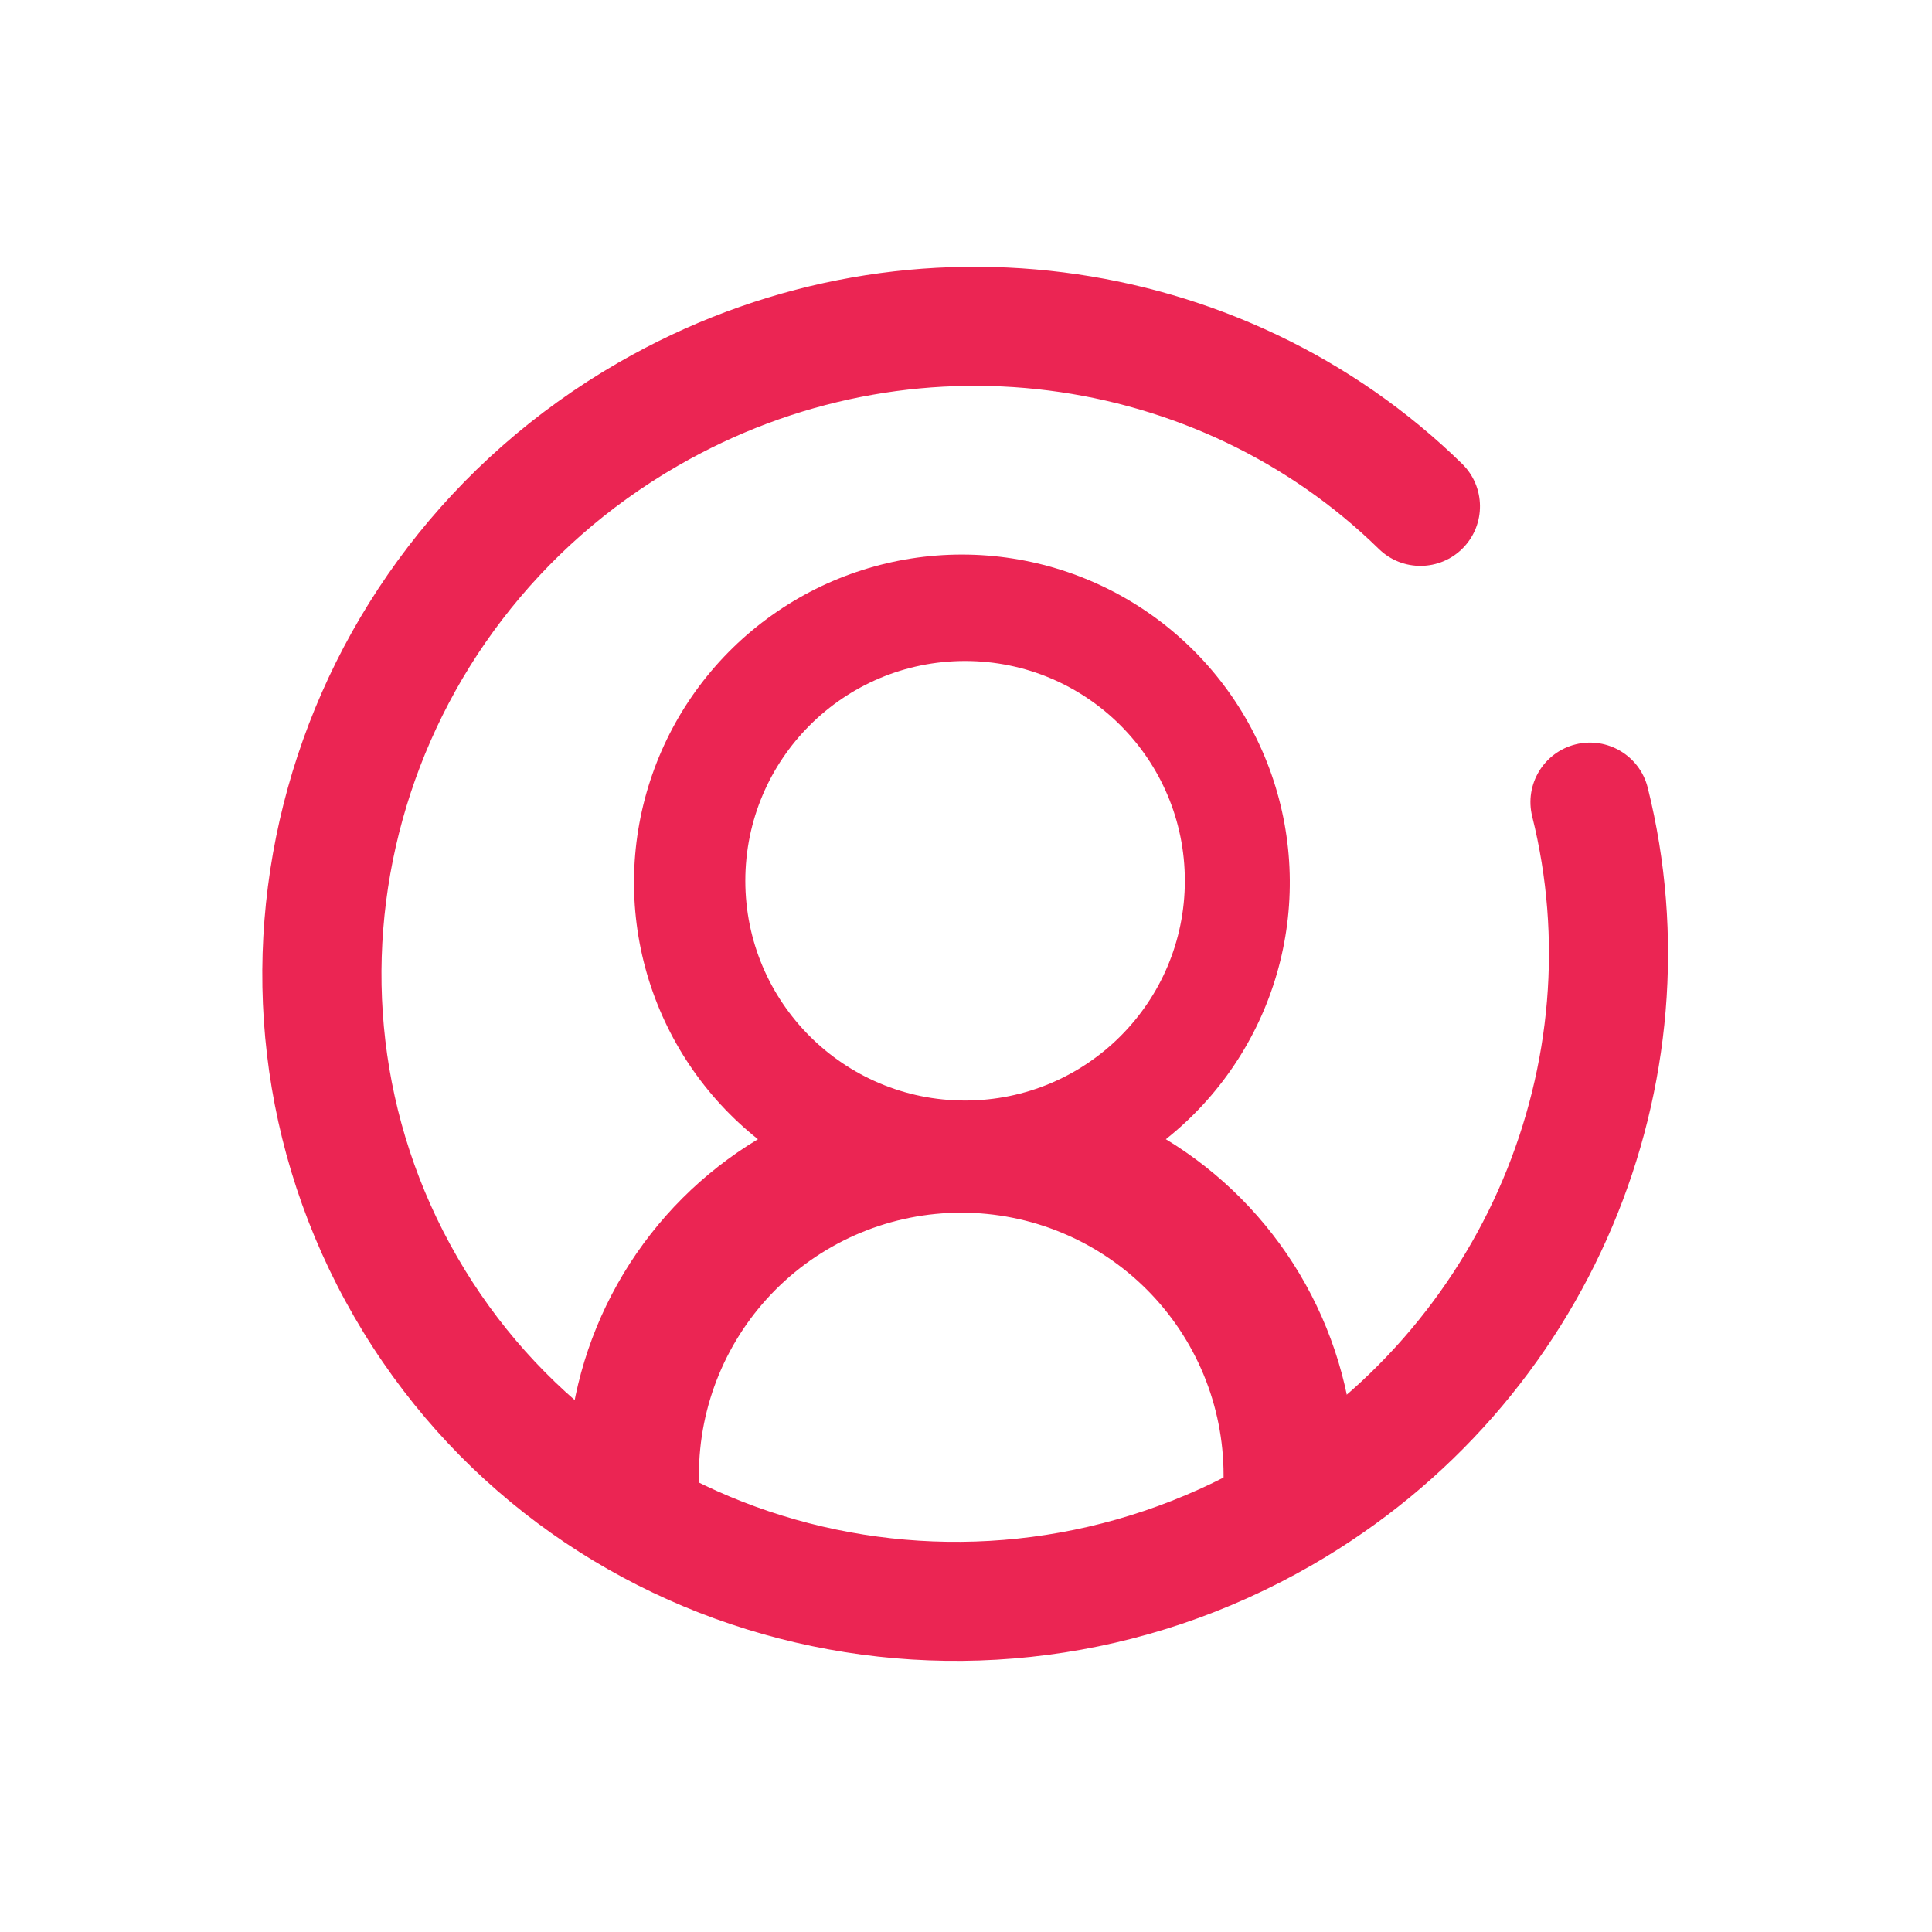
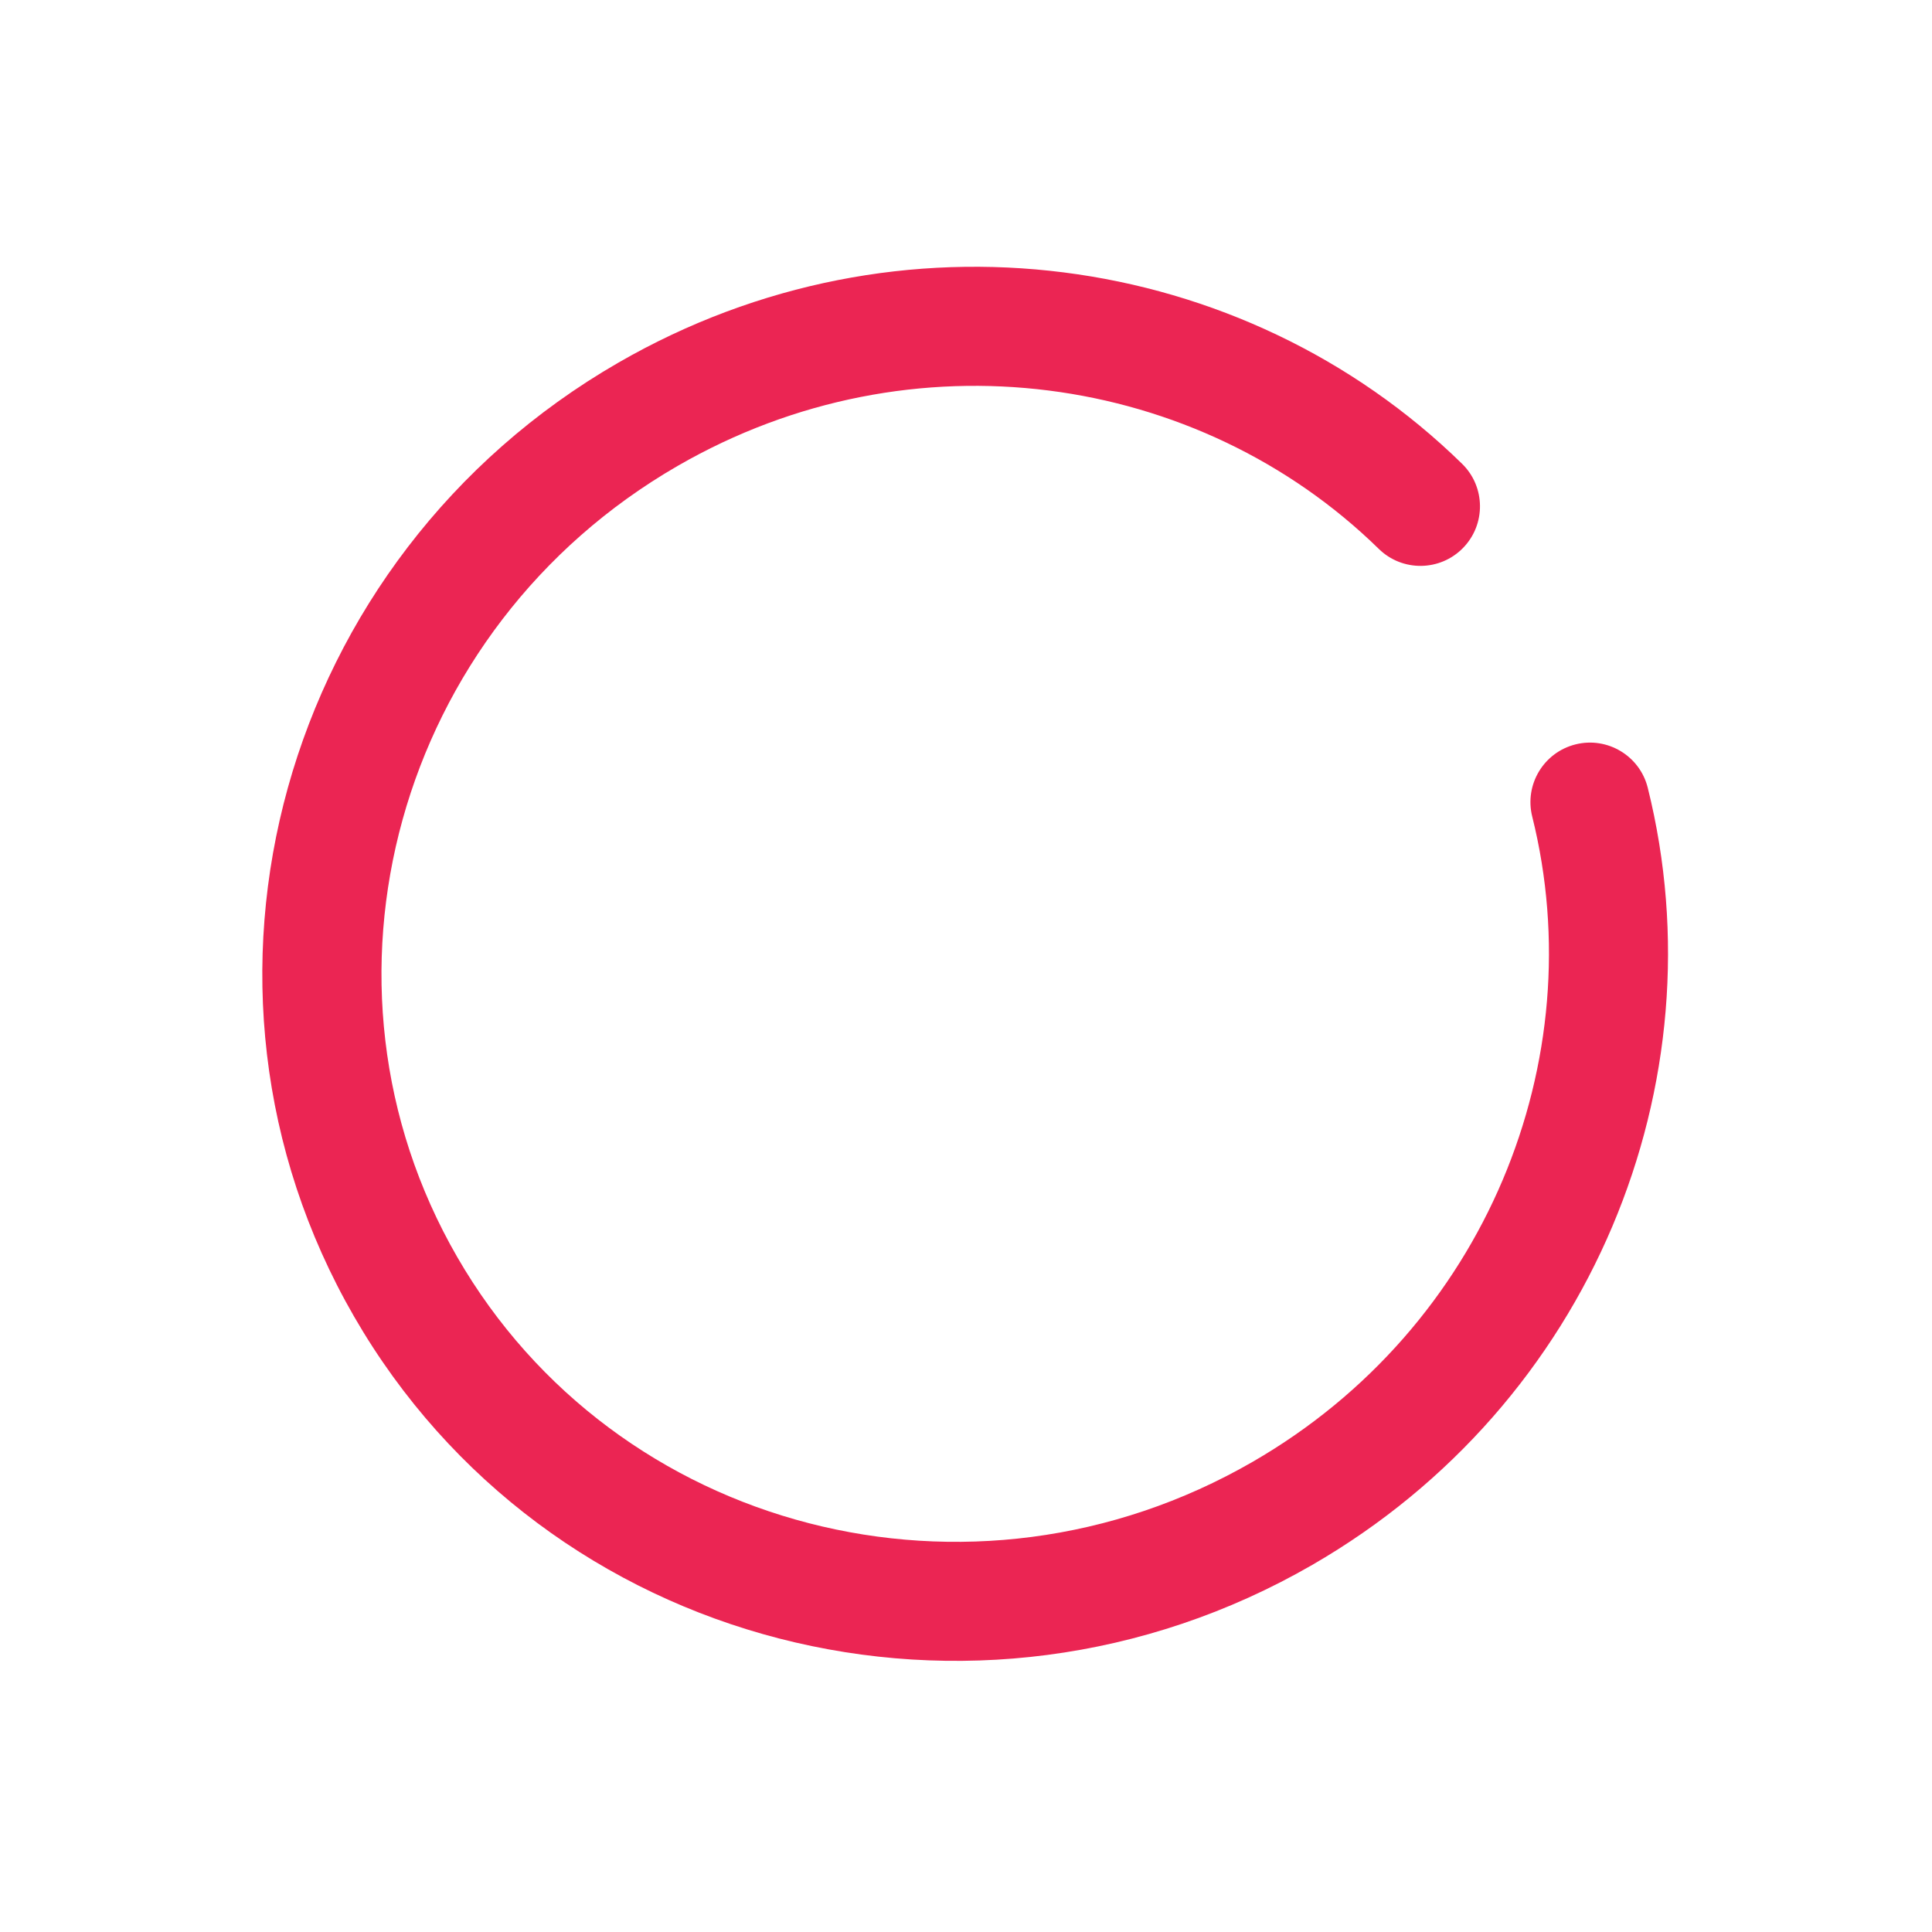
<svg xmlns="http://www.w3.org/2000/svg" viewBox="0 0 108 108" fill="none">
  <path fill-rule="evenodd" clip-rule="evenodd" d="M37.884 26.043c-15.731 9.082-21.171 28.905-12.323 44.229c8.848 15.325 28.734 20.525 44.465 11.443c13.039-7.528 19.02-22.459 15.626-36.069c-0.445-1.784 .64-3.59 2.424-4.035c1.783-0.444 3.589 .641 4.034 2.424c4.11 16.485-3.138 34.428-18.756 43.445c-18.816 10.863-42.816 4.726-53.558-13.88c-10.742-18.605-4.056-42.458 14.76-53.321c15.691-9.06 34.962-6.298 47.175 5.647c1.314 1.285 1.337 3.392 .052 4.706c-1.285 1.314-3.393 1.338-4.707 .052c-10.082-9.861-26.091-12.205-39.192-4.641Z" fill="#eb2553" />
-   <path fill-rule="evenodd" clip-rule="evenodd" d="M75.73 81.39c-0.179-3.59-1.235-7.08-3.076-10.167c-1.84-3.087-4.409-5.676-7.482-7.54c2.979-2.366 5.147-5.6 6.205-9.253c1.059-3.654 .954-7.546-0.299-11.137c-1.253-3.592-3.592-6.705-6.693-8.907c-3.101-2.203-6.81-3.386-10.614-3.386c-3.804 0-7.513 1.183-10.614 3.386c-3.101 2.202-5.441 5.315-6.693 8.907c-1.253 3.591-1.358 7.483-0.3 11.137c1.059 3.653 3.227 6.887 6.205 9.253c-3.081 1.852-5.661 4.432-7.514 7.512c-1.854 3.081-2.924 6.568-3.117 10.158c-0.263 1.404 .834 4.366 7.332 4.986v-0.037v-0.183v-3.666c0-3.889 1.545-7.619 4.295-10.369c2.75-2.75 6.48-4.295 10.369-4.295c3.889 0 7.619 1.545 10.369 4.295c2.75 2.75 4.295 6.48 4.295 10.369v3.666v.22c6.318-0.62 7.521-3.558 7.332-4.949Zm-21.781-19.87c6.785 0 12.285-5.5 12.285-12.285c0-6.785-5.5-12.285-12.285-12.285c-6.785 0-12.285 5.5-12.285 12.285c0 6.785 5.5 12.285 12.285 12.285Z" fill="#eb2553" />
</svg>